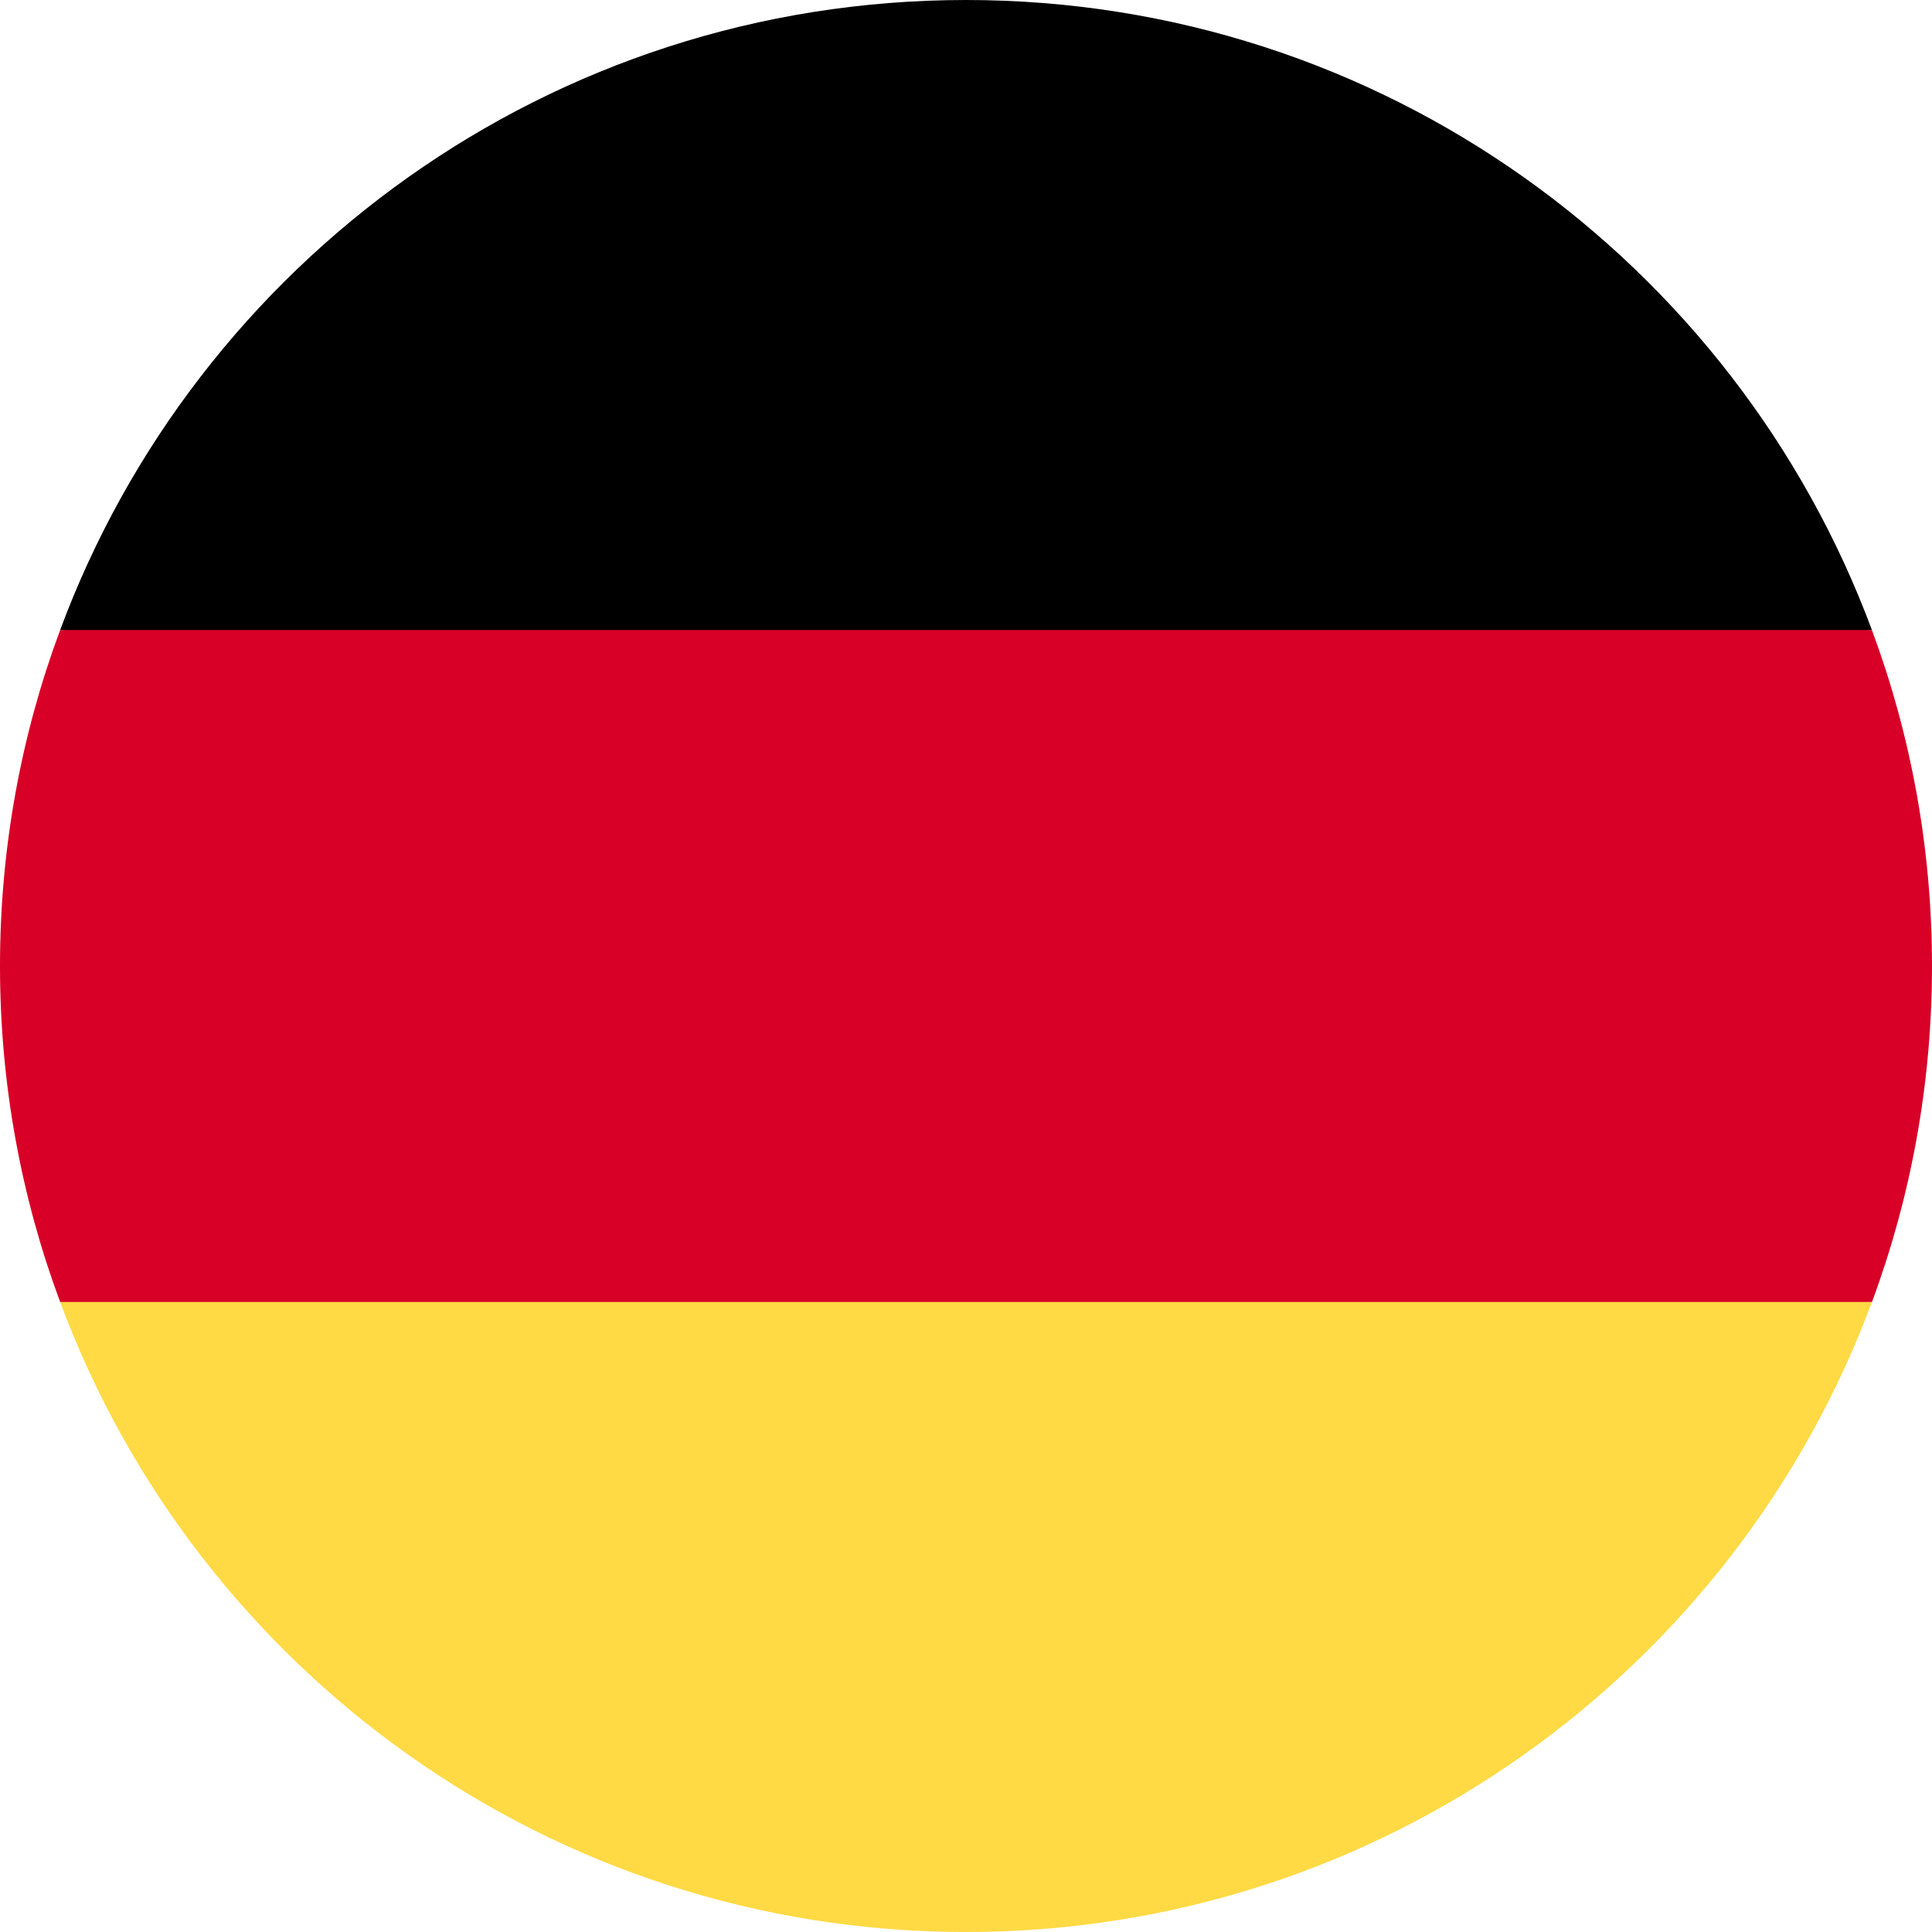
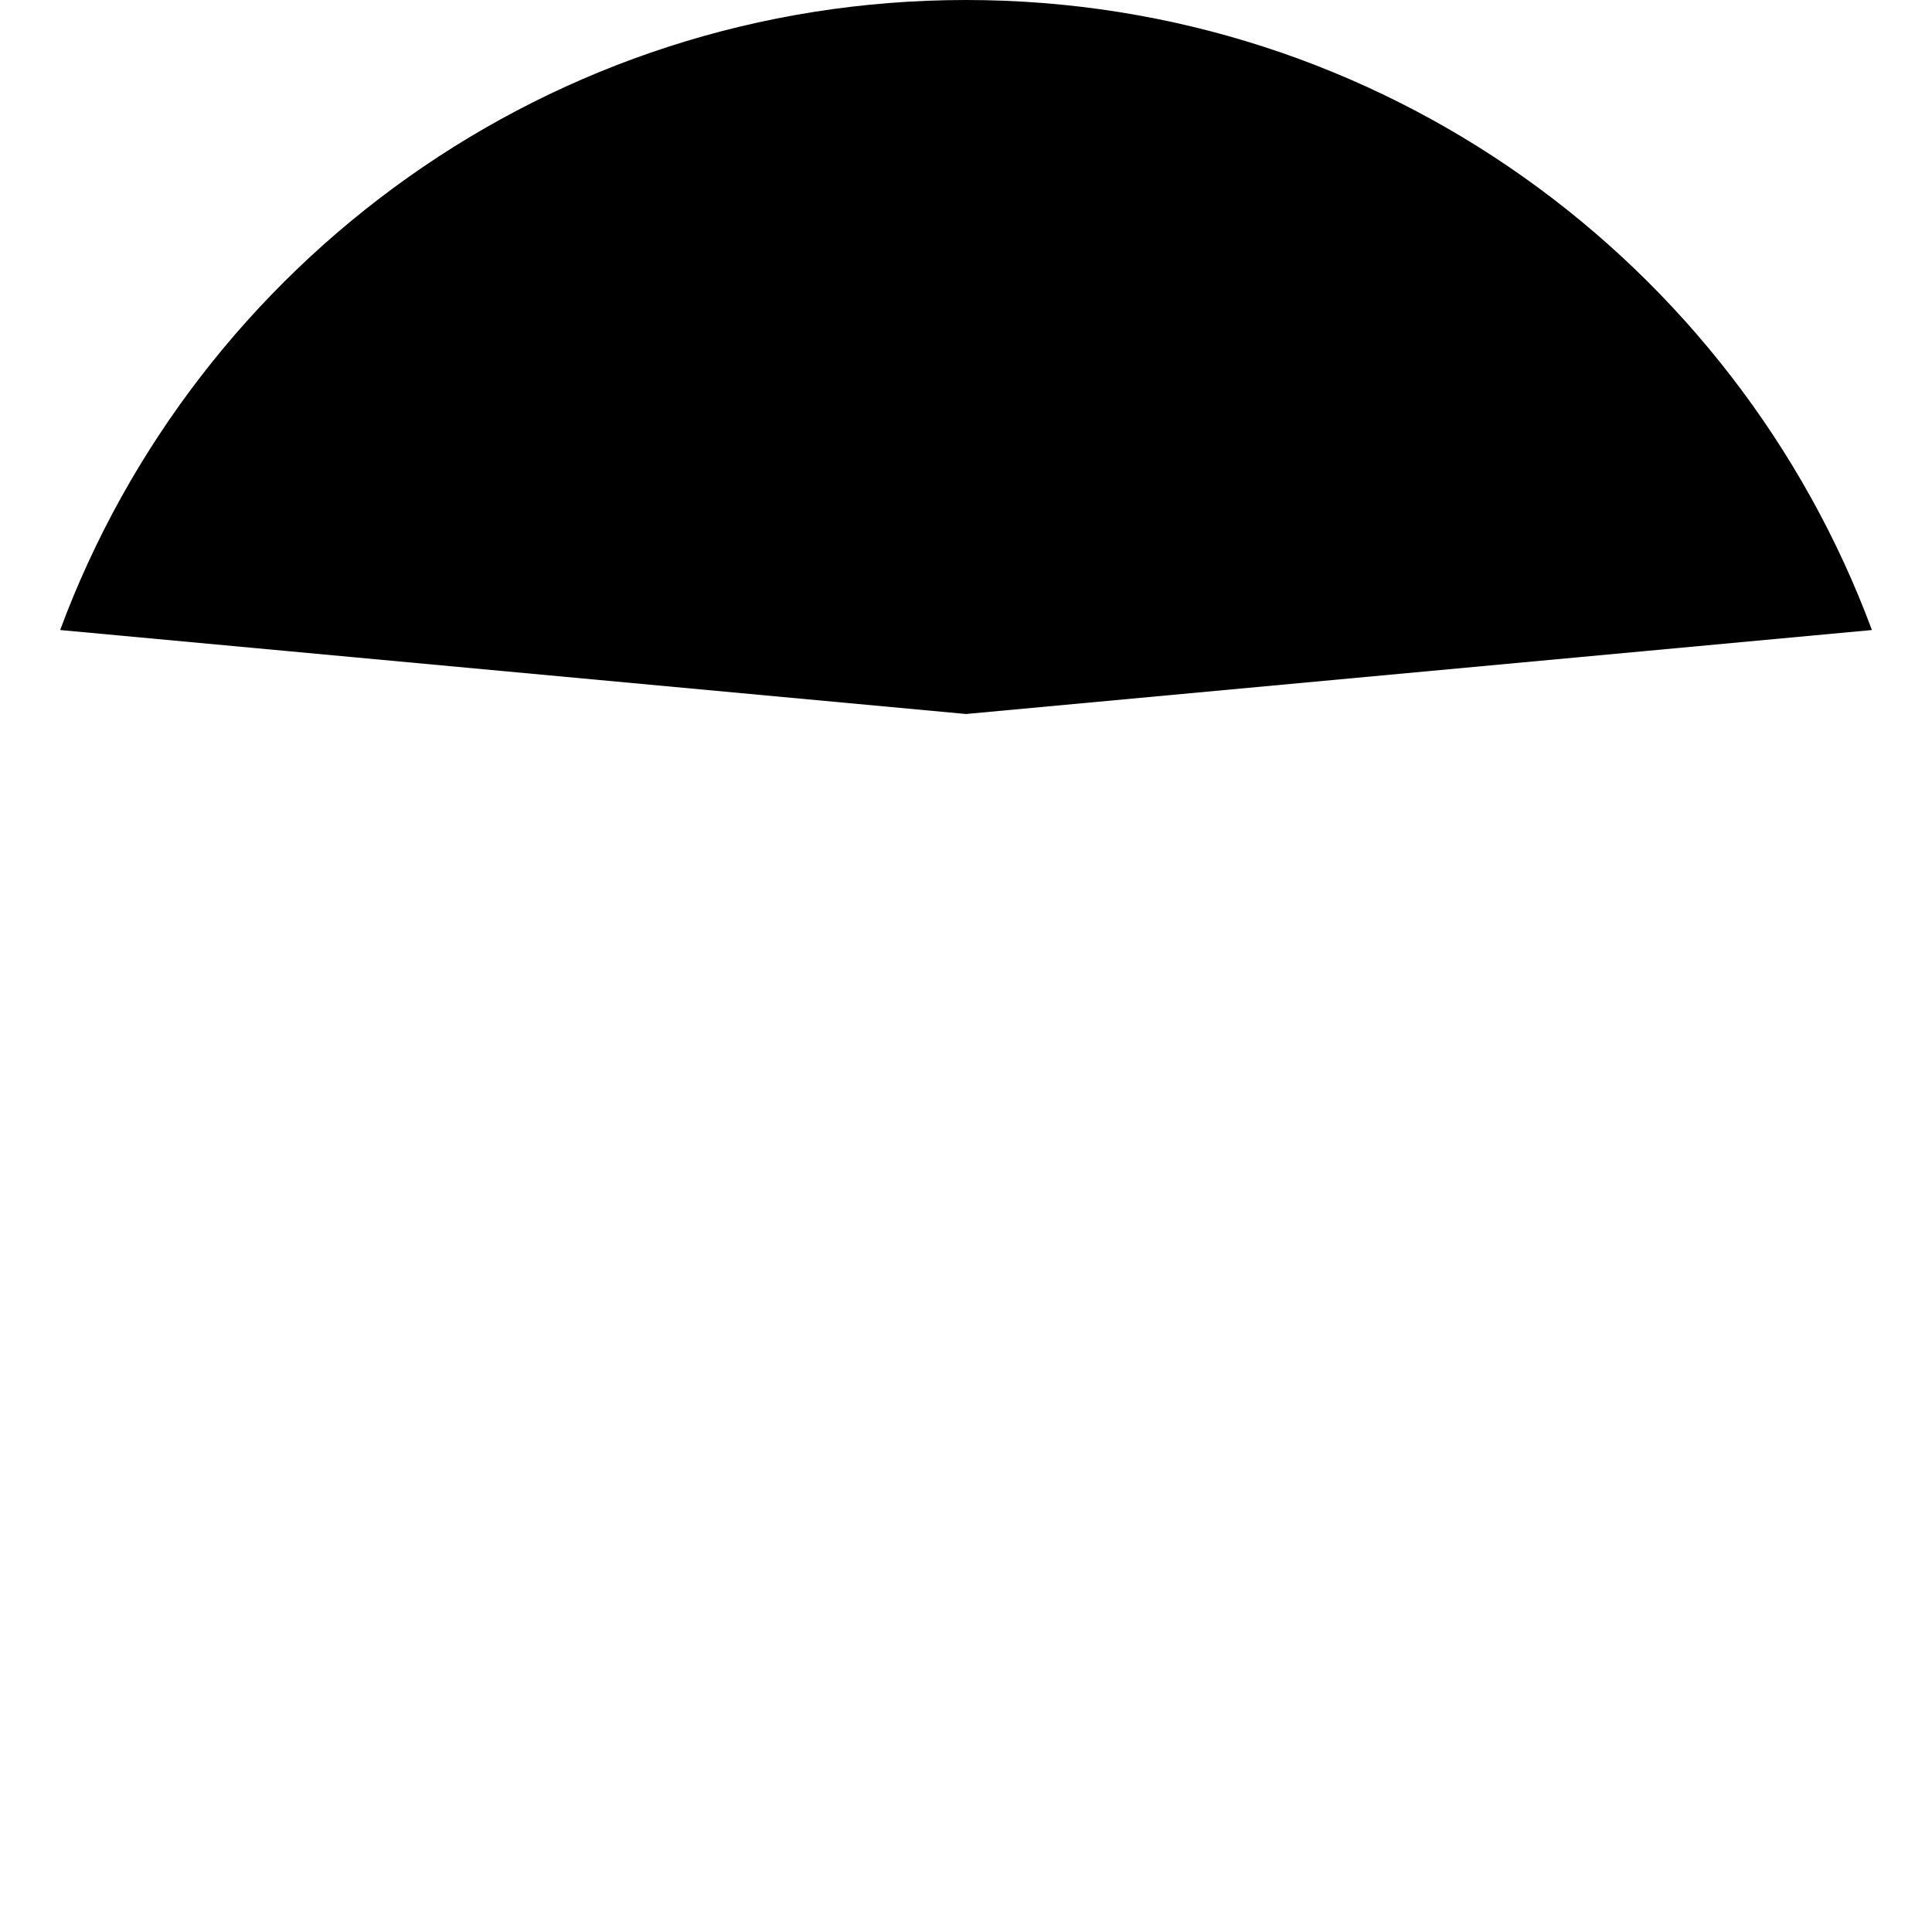
<svg xmlns="http://www.w3.org/2000/svg" version="1.1" id="Ebene_1" x="0px" y="0px" width="30px" height="30px" viewBox="0 0 30 30" enable-background="new 0 0 30 30" xml:space="preserve">
-   <path fill="#FFDA44" d="M0.934,20.217C3.053,25.93,8.551,30,15,30s11.947-4.07,14.067-9.783L15,18.913L0.934,20.217z" />
  <path d="M15,0C8.551,0,3.053,4.07,0.934,9.783L15,11.087l14.067-1.304C26.947,4.07,21.449,0,15,0z" />
-   <path fill="#D80027" d="M0.934,9.783C0.33,11.407,0,13.165,0,15s0.33,3.593,0.934,5.217h28.134C29.67,18.593,30,16.835,30,15  s-0.33-3.593-0.933-5.217H0.934z" />
</svg>